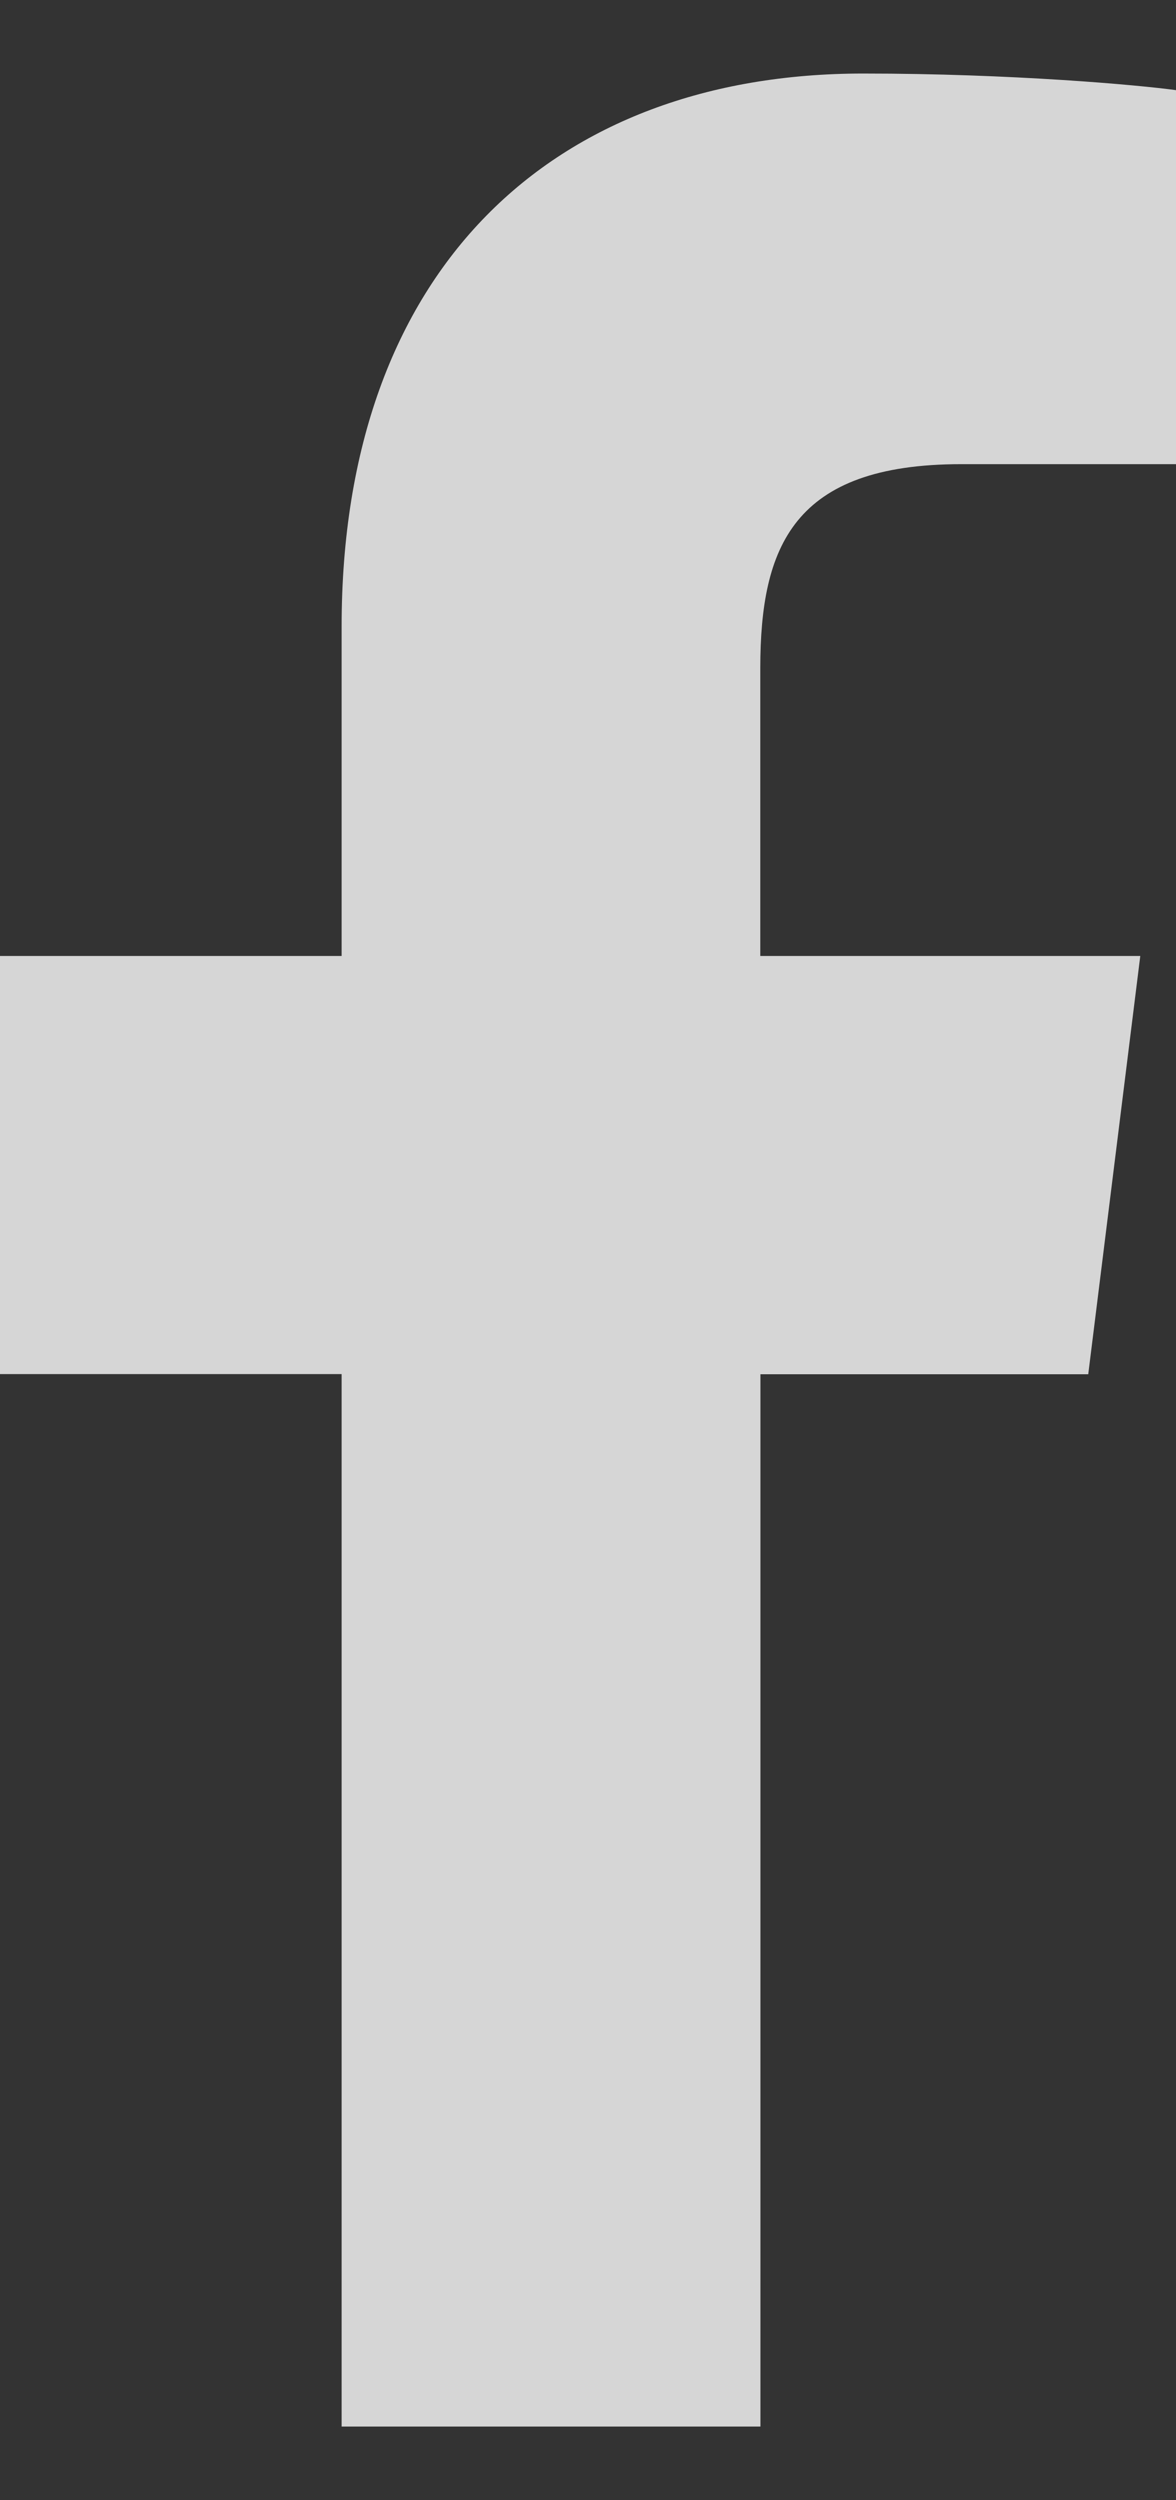
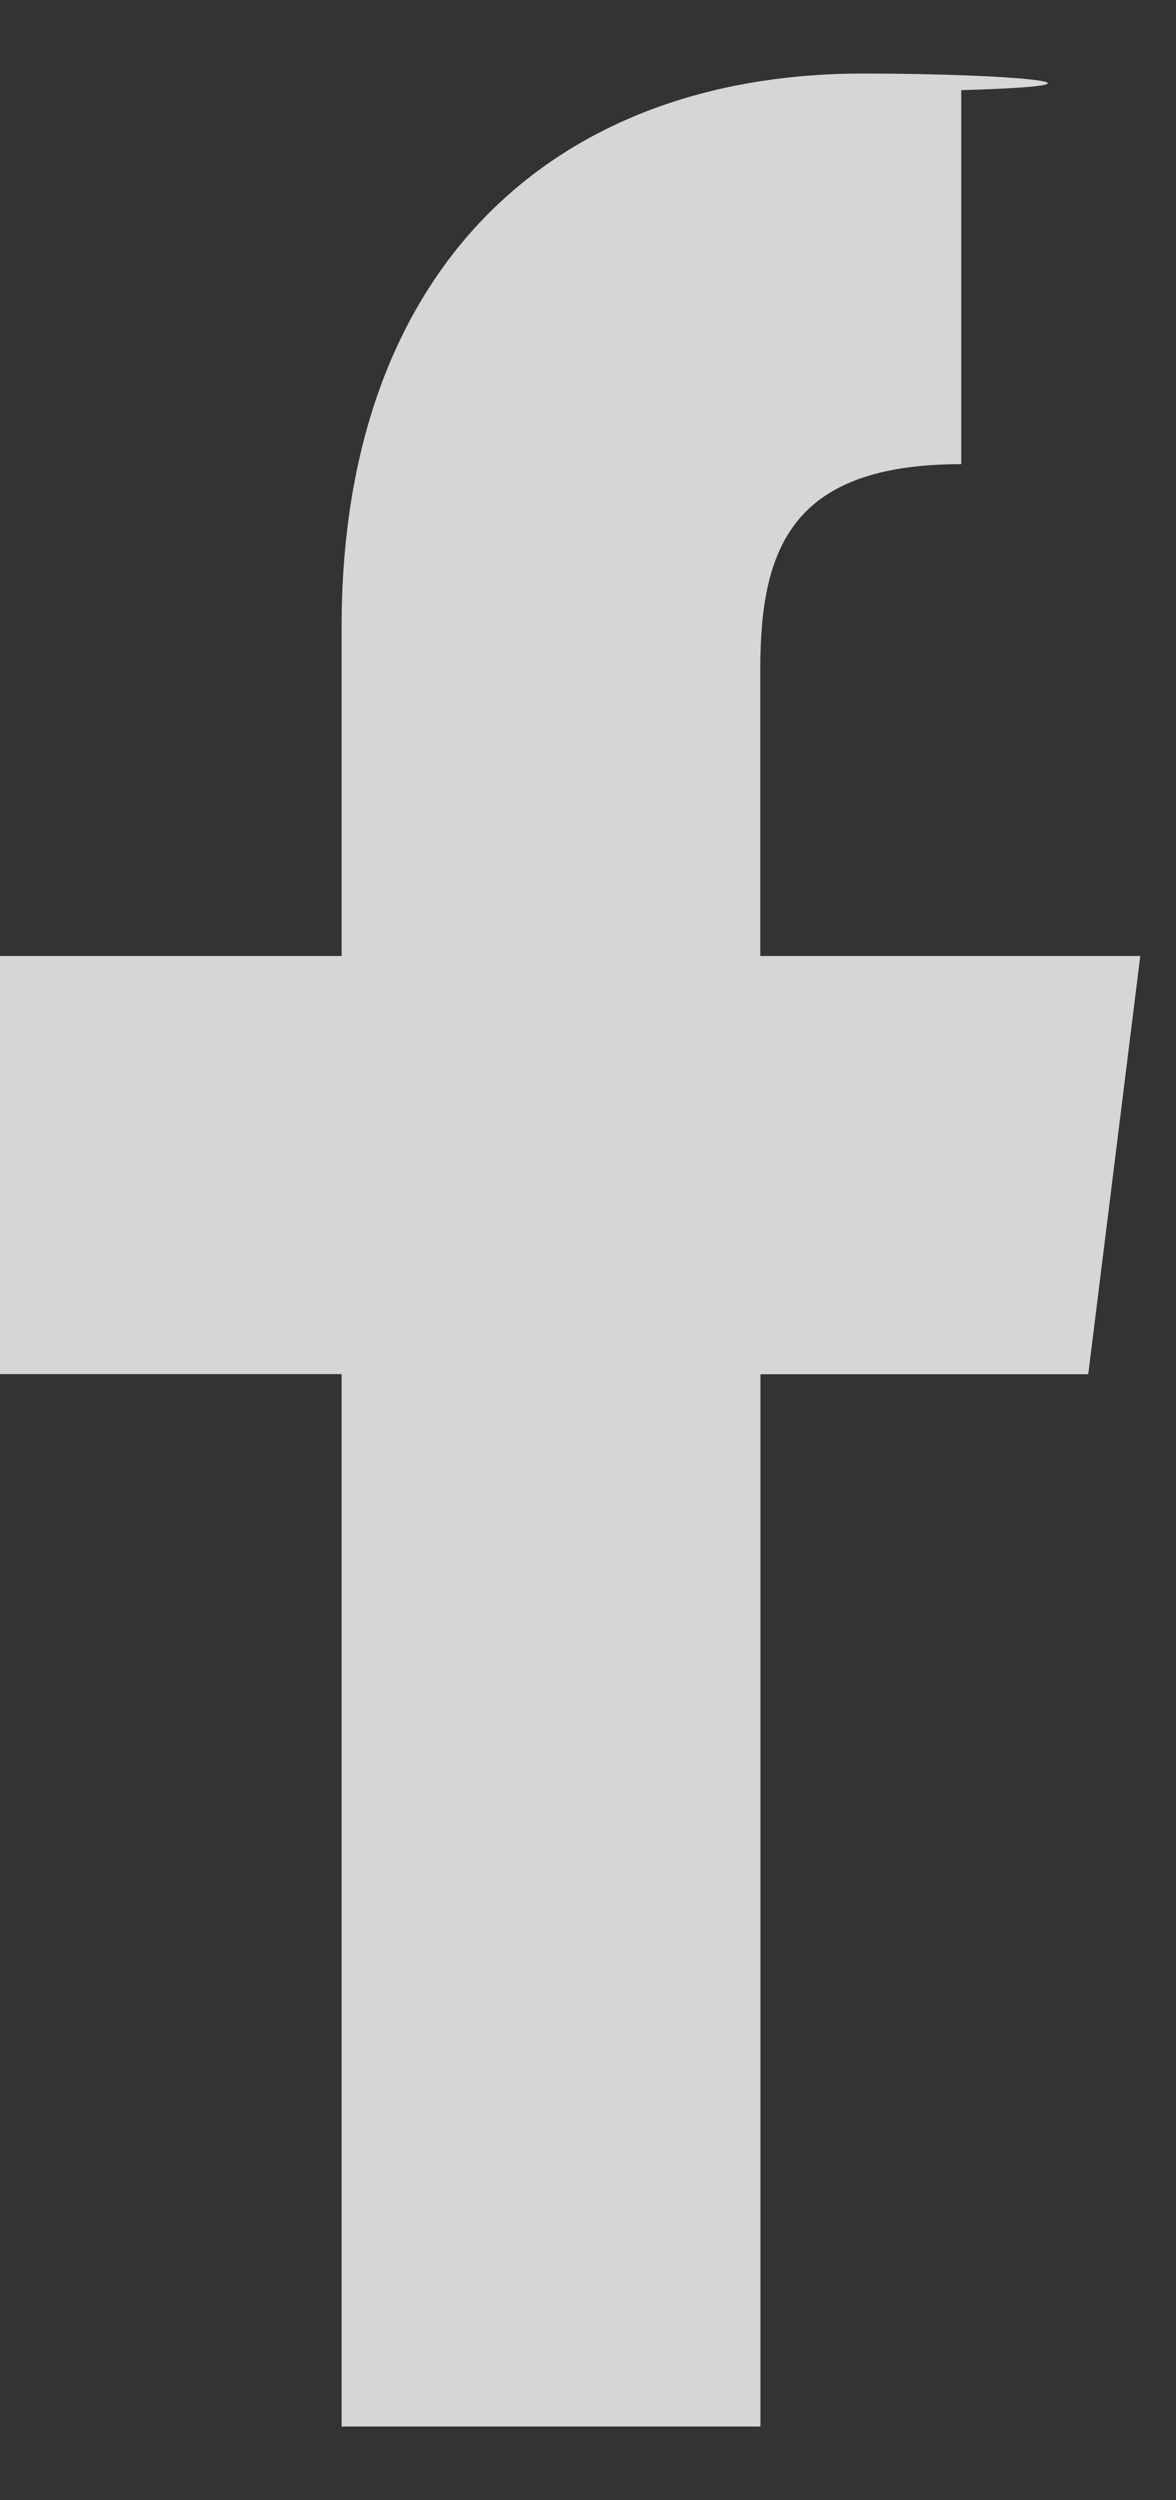
<svg xmlns="http://www.w3.org/2000/svg" width="8" height="17" viewBox="0 0 8 17" fill="none">
  <rect x="0" y="0" width="8" height="17" fill="#333333" stroke="none" />
-   <path d="M6.539 3.156H8V0.613C7.748 0.578 6.881 0.5 5.872 0.5C3.766 0.5 2.324 1.825 2.324 4.259V6.5H0V9.343H2.324V16.499H5.173V9.344H7.403L7.757 6.5H5.172V4.541C5.173 3.719 5.394 3.156 6.539 3.156Z" fill="white" fill-opacity="0.8" />
+   <path d="M6.539 3.156V0.613C7.748 0.578 6.881 0.5 5.872 0.5C3.766 0.5 2.324 1.825 2.324 4.259V6.5H0V9.343H2.324V16.499H5.173V9.344H7.403L7.757 6.5H5.172V4.541C5.173 3.719 5.394 3.156 6.539 3.156Z" fill="white" fill-opacity="0.8" />
</svg>